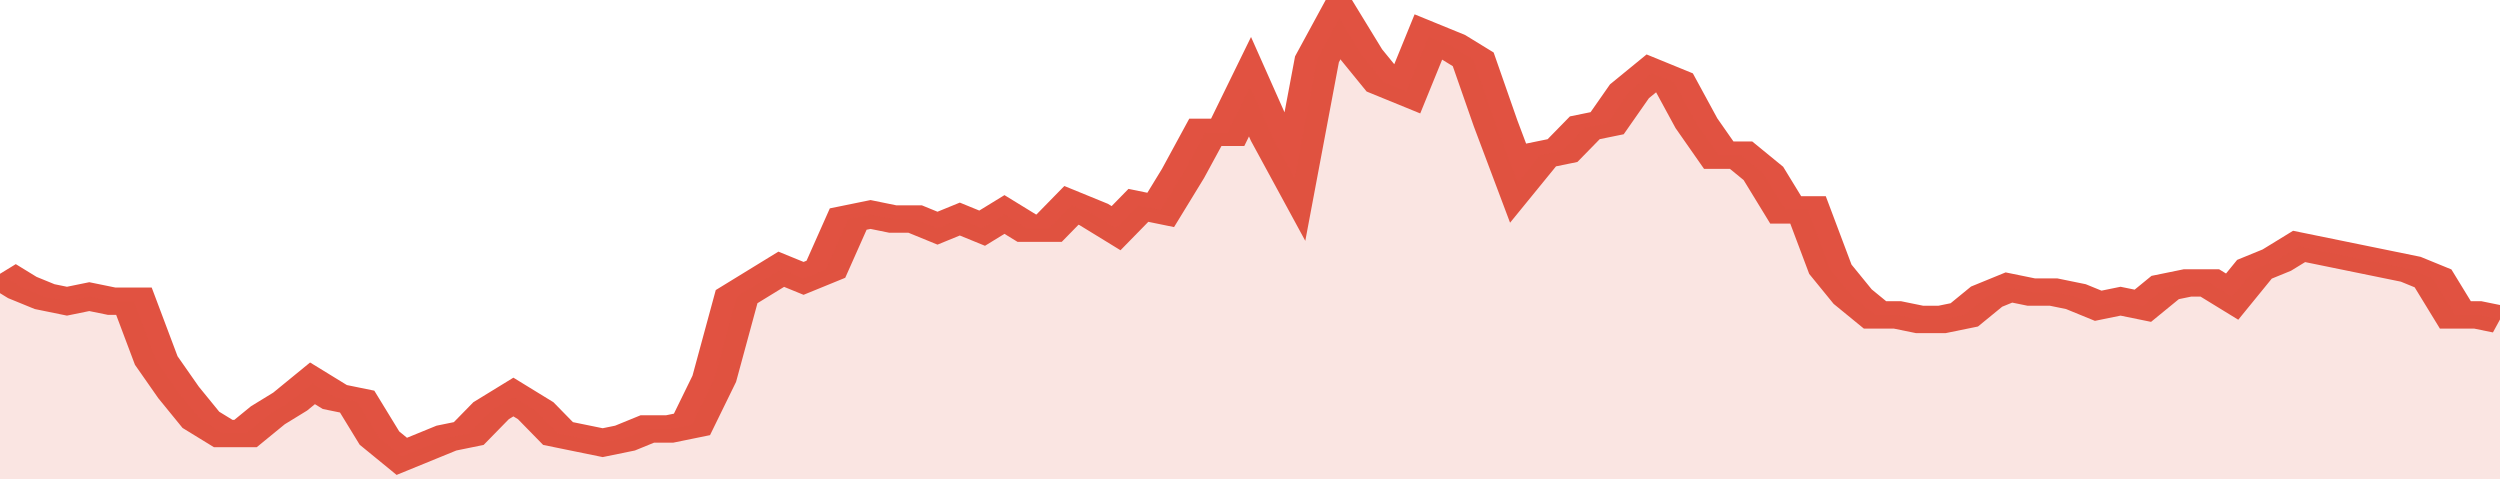
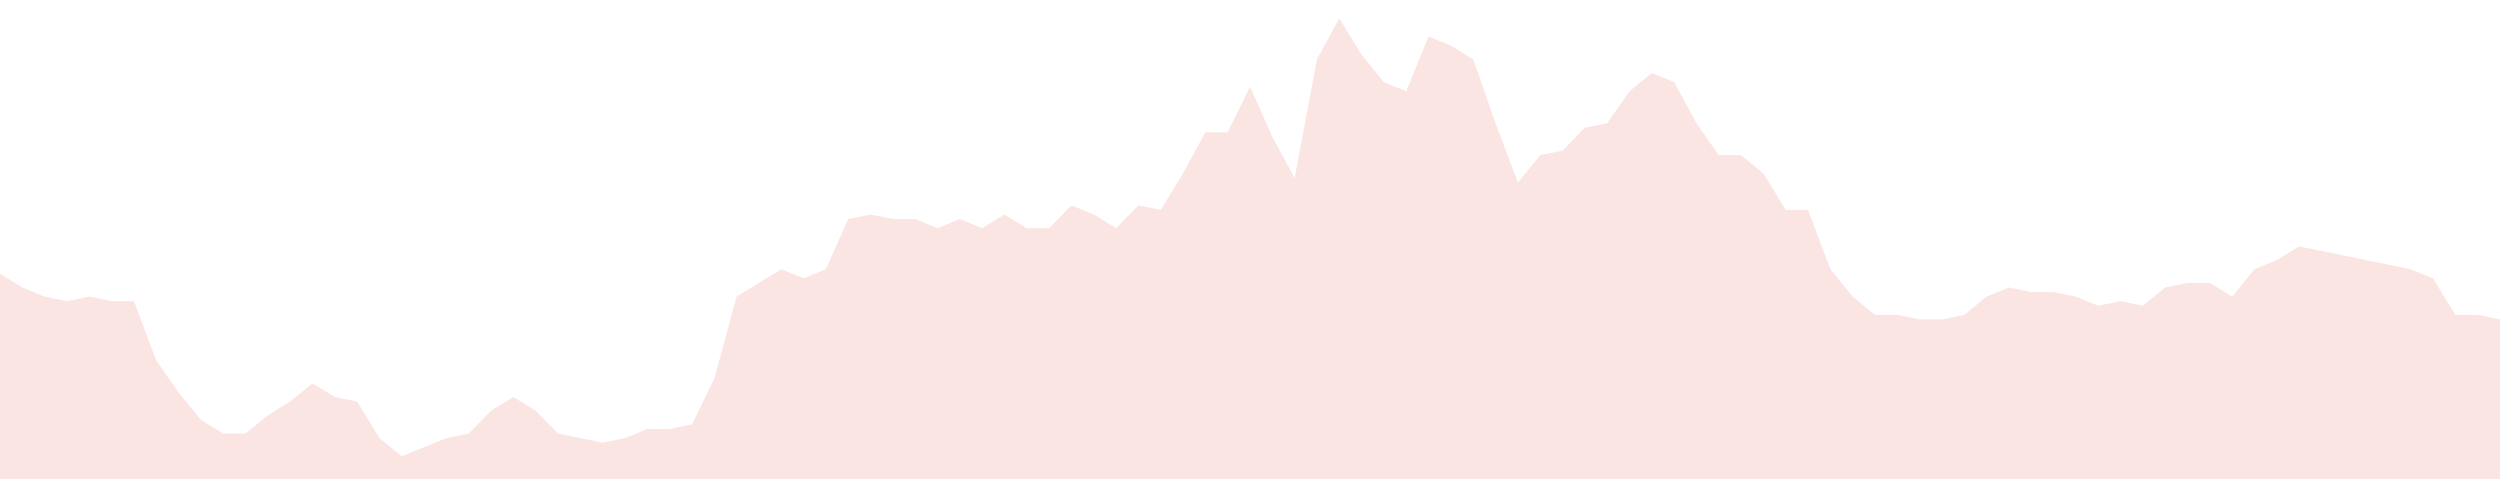
<svg xmlns="http://www.w3.org/2000/svg" viewBox="0 0 336 105" width="120" height="23" preserveAspectRatio="none">
-   <polyline fill="none" stroke="#E15241" stroke-width="6" points="0, 60 3, 63 6, 65 9, 66 12, 65 15, 66 18, 66 21, 79 24, 86 27, 92 30, 95 33, 95 36, 91 39, 88 42, 84 45, 87 48, 88 51, 96 54, 100 57, 98 60, 96 63, 95 66, 90 69, 87 72, 90 75, 95 78, 96 81, 97 84, 96 87, 94 90, 94 93, 93 96, 83 99, 65 102, 62 105, 59 108, 61 111, 59 114, 48 117, 47 120, 48 123, 48 126, 50 129, 48 132, 50 135, 47 138, 50 141, 50 144, 45 147, 47 150, 50 153, 45 156, 46 159, 38 162, 29 165, 29 168, 19 171, 30 174, 39 177, 13 180, 4 183, 12 186, 18 189, 20 192, 8 195, 10 198, 13 201, 27 204, 40 207, 34 210, 33 213, 28 216, 27 219, 20 222, 16 225, 18 228, 27 231, 34 234, 34 237, 38 240, 46 243, 46 246, 59 249, 65 252, 69 255, 69 258, 70 261, 70 264, 69 267, 65 270, 63 273, 64 276, 64 279, 65 282, 67 285, 66 288, 67 291, 63 294, 62 297, 62 300, 65 303, 59 306, 57 309, 54 312, 55 315, 56 318, 57 321, 58 324, 59 327, 61 330, 69 333, 69 336, 70 336, 70 "> </polyline>
  <polygon fill="#E15241" opacity="0.15" points="0, 105 0, 60 3, 63 6, 65 9, 66 12, 65 15, 66 18, 66 21, 79 24, 86 27, 92 30, 95 33, 95 36, 91 39, 88 42, 84 45, 87 48, 88 51, 96 54, 100 57, 98 60, 96 63, 95 66, 90 69, 87 72, 90 75, 95 78, 96 81, 97 84, 96 87, 94 90, 94 93, 93 96, 83 99, 65 102, 62 105, 59 108, 61 111, 59 114, 48 117, 47 120, 48 123, 48 126, 50 129, 48 132, 50 135, 47 138, 50 141, 50 144, 45 147, 47 150, 50 153, 45 156, 46 159, 38 162, 29 165, 29 168, 19 171, 30 174, 39 177, 13 180, 4 183, 12 186, 18 189, 20 192, 8 195, 10 198, 13 201, 27 204, 40 207, 34 210, 33 213, 28 216, 27 219, 20 222, 16 225, 18 228, 27 231, 34 234, 34 237, 38 240, 46 243, 46 246, 59 249, 65 252, 69 255, 69 258, 70 261, 70 264, 69 267, 65 270, 63 273, 64 276, 64 279, 65 282, 67 285, 66 288, 67 291, 63 294, 62 297, 62 300, 65 303, 59 306, 57 309, 54 312, 55 315, 56 318, 57 321, 58 324, 59 327, 61 330, 69 333, 69 336, 70 336, 105 " />
</svg>